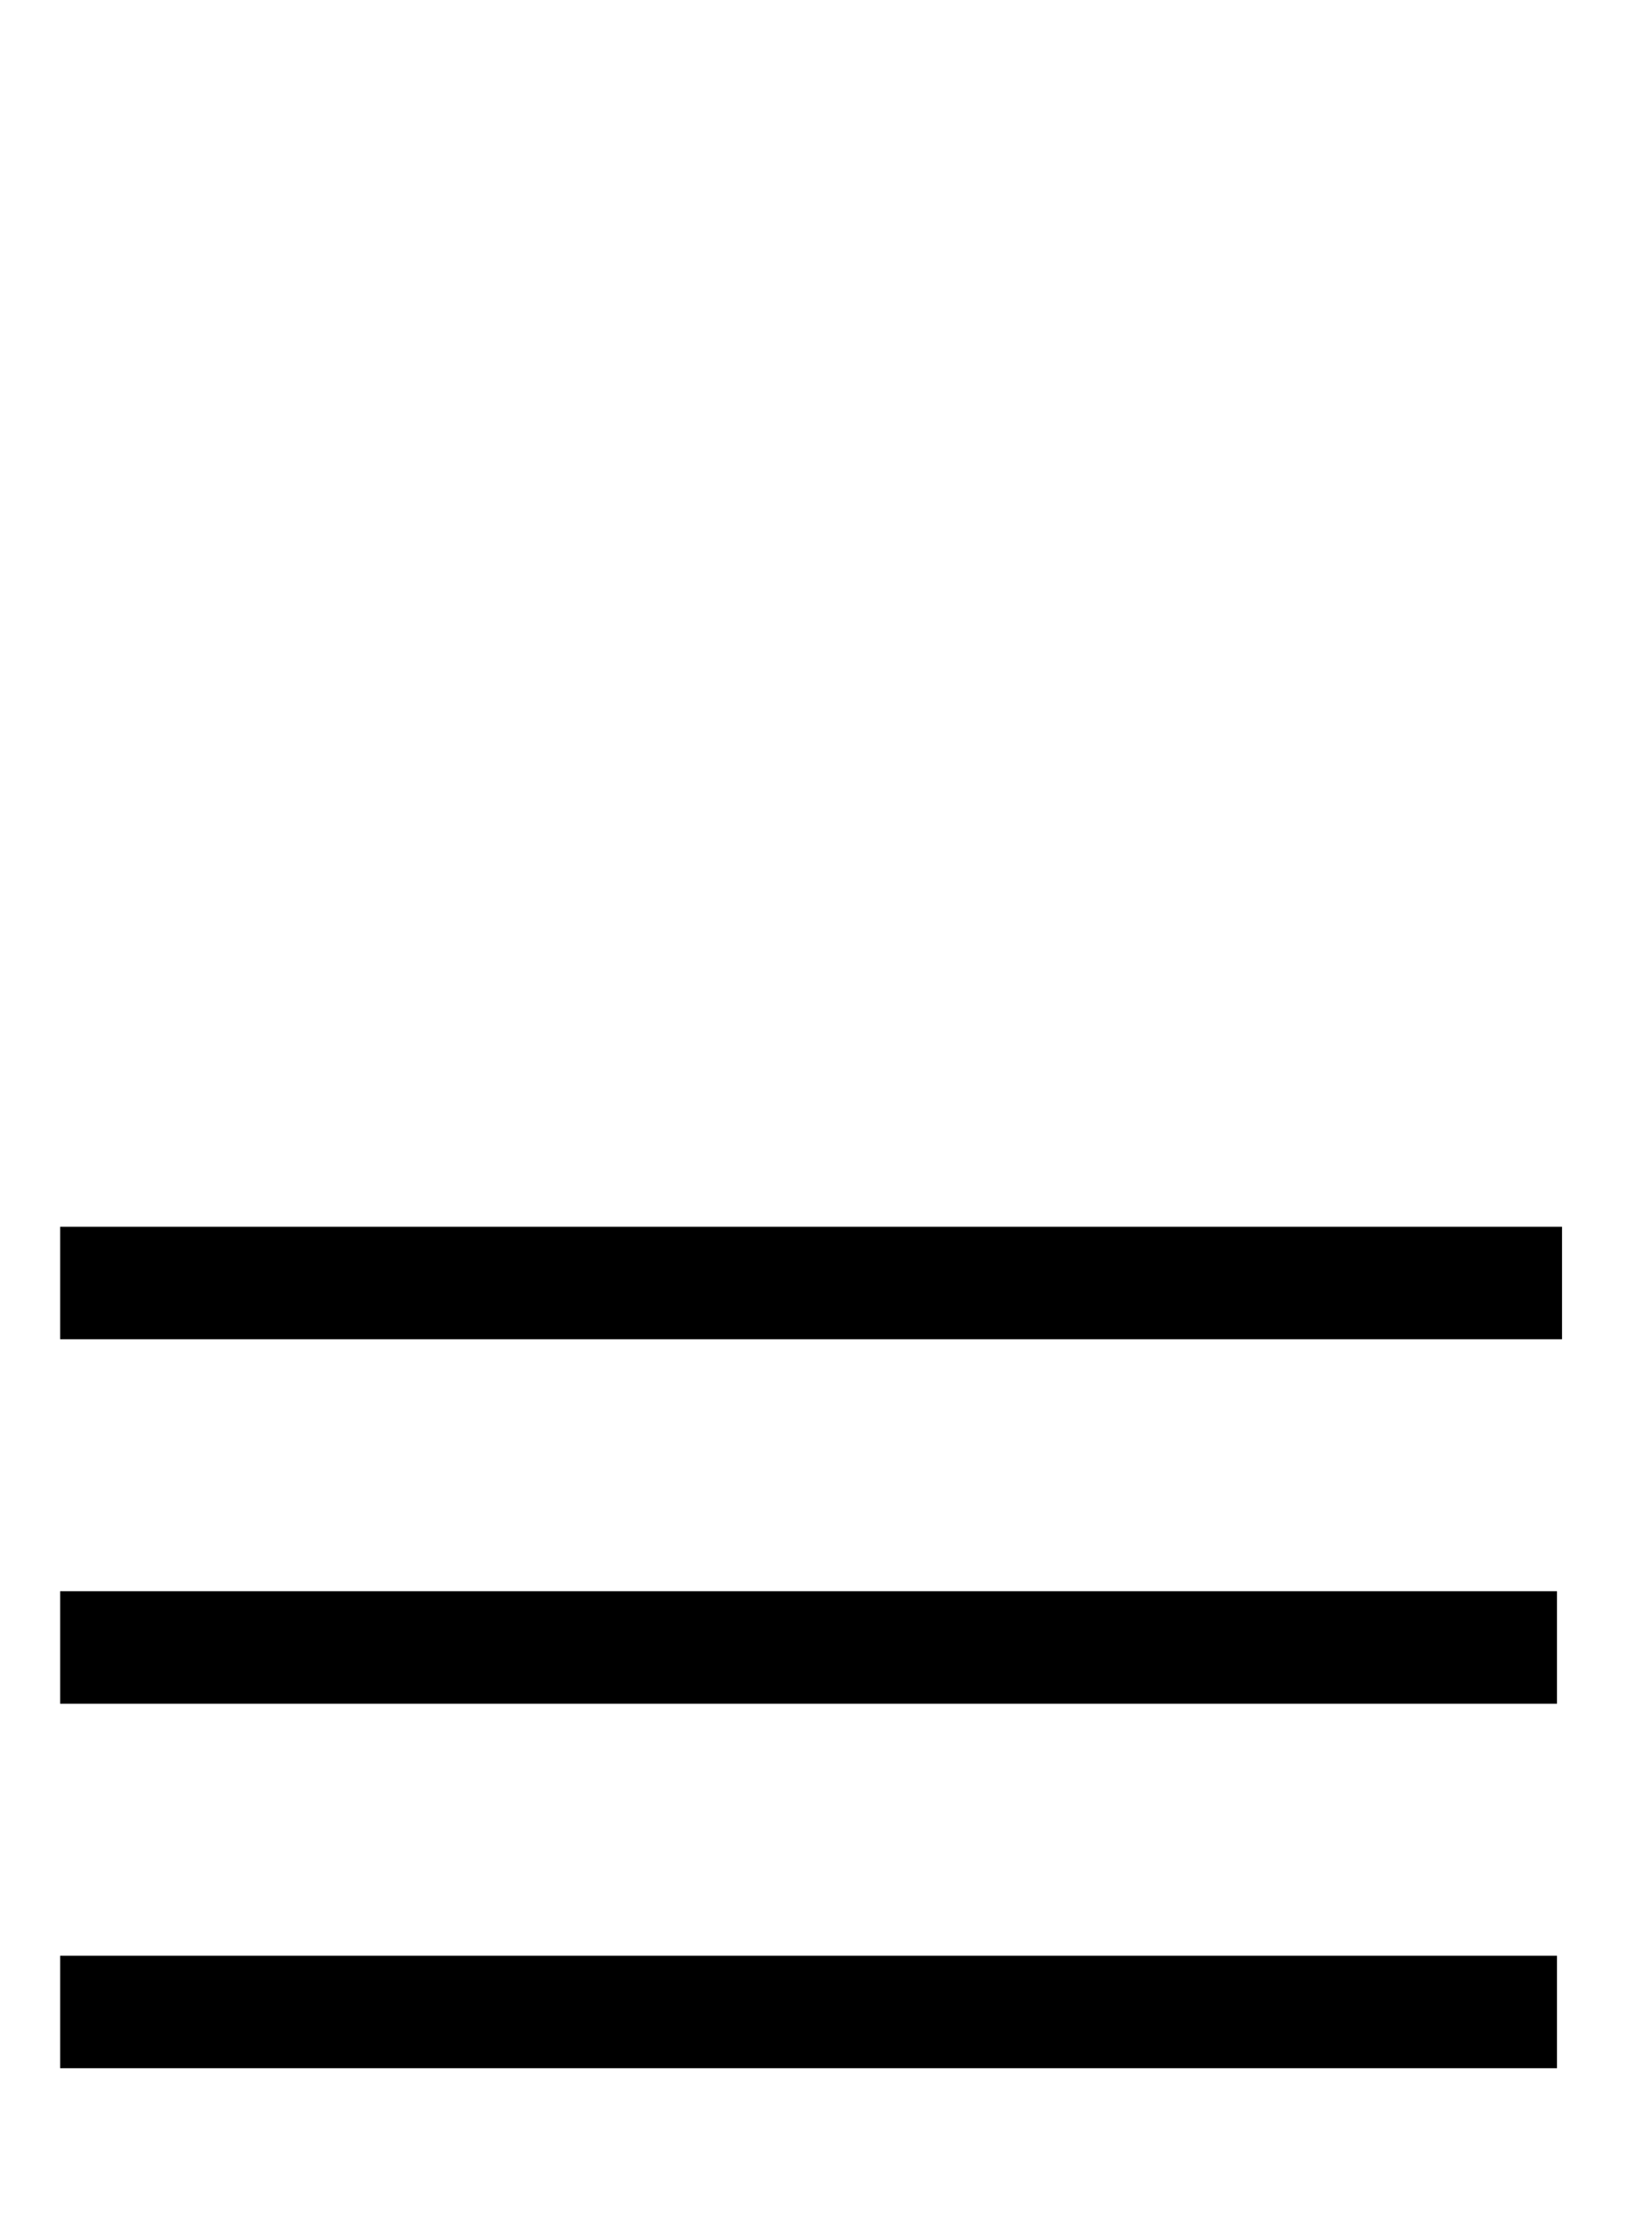
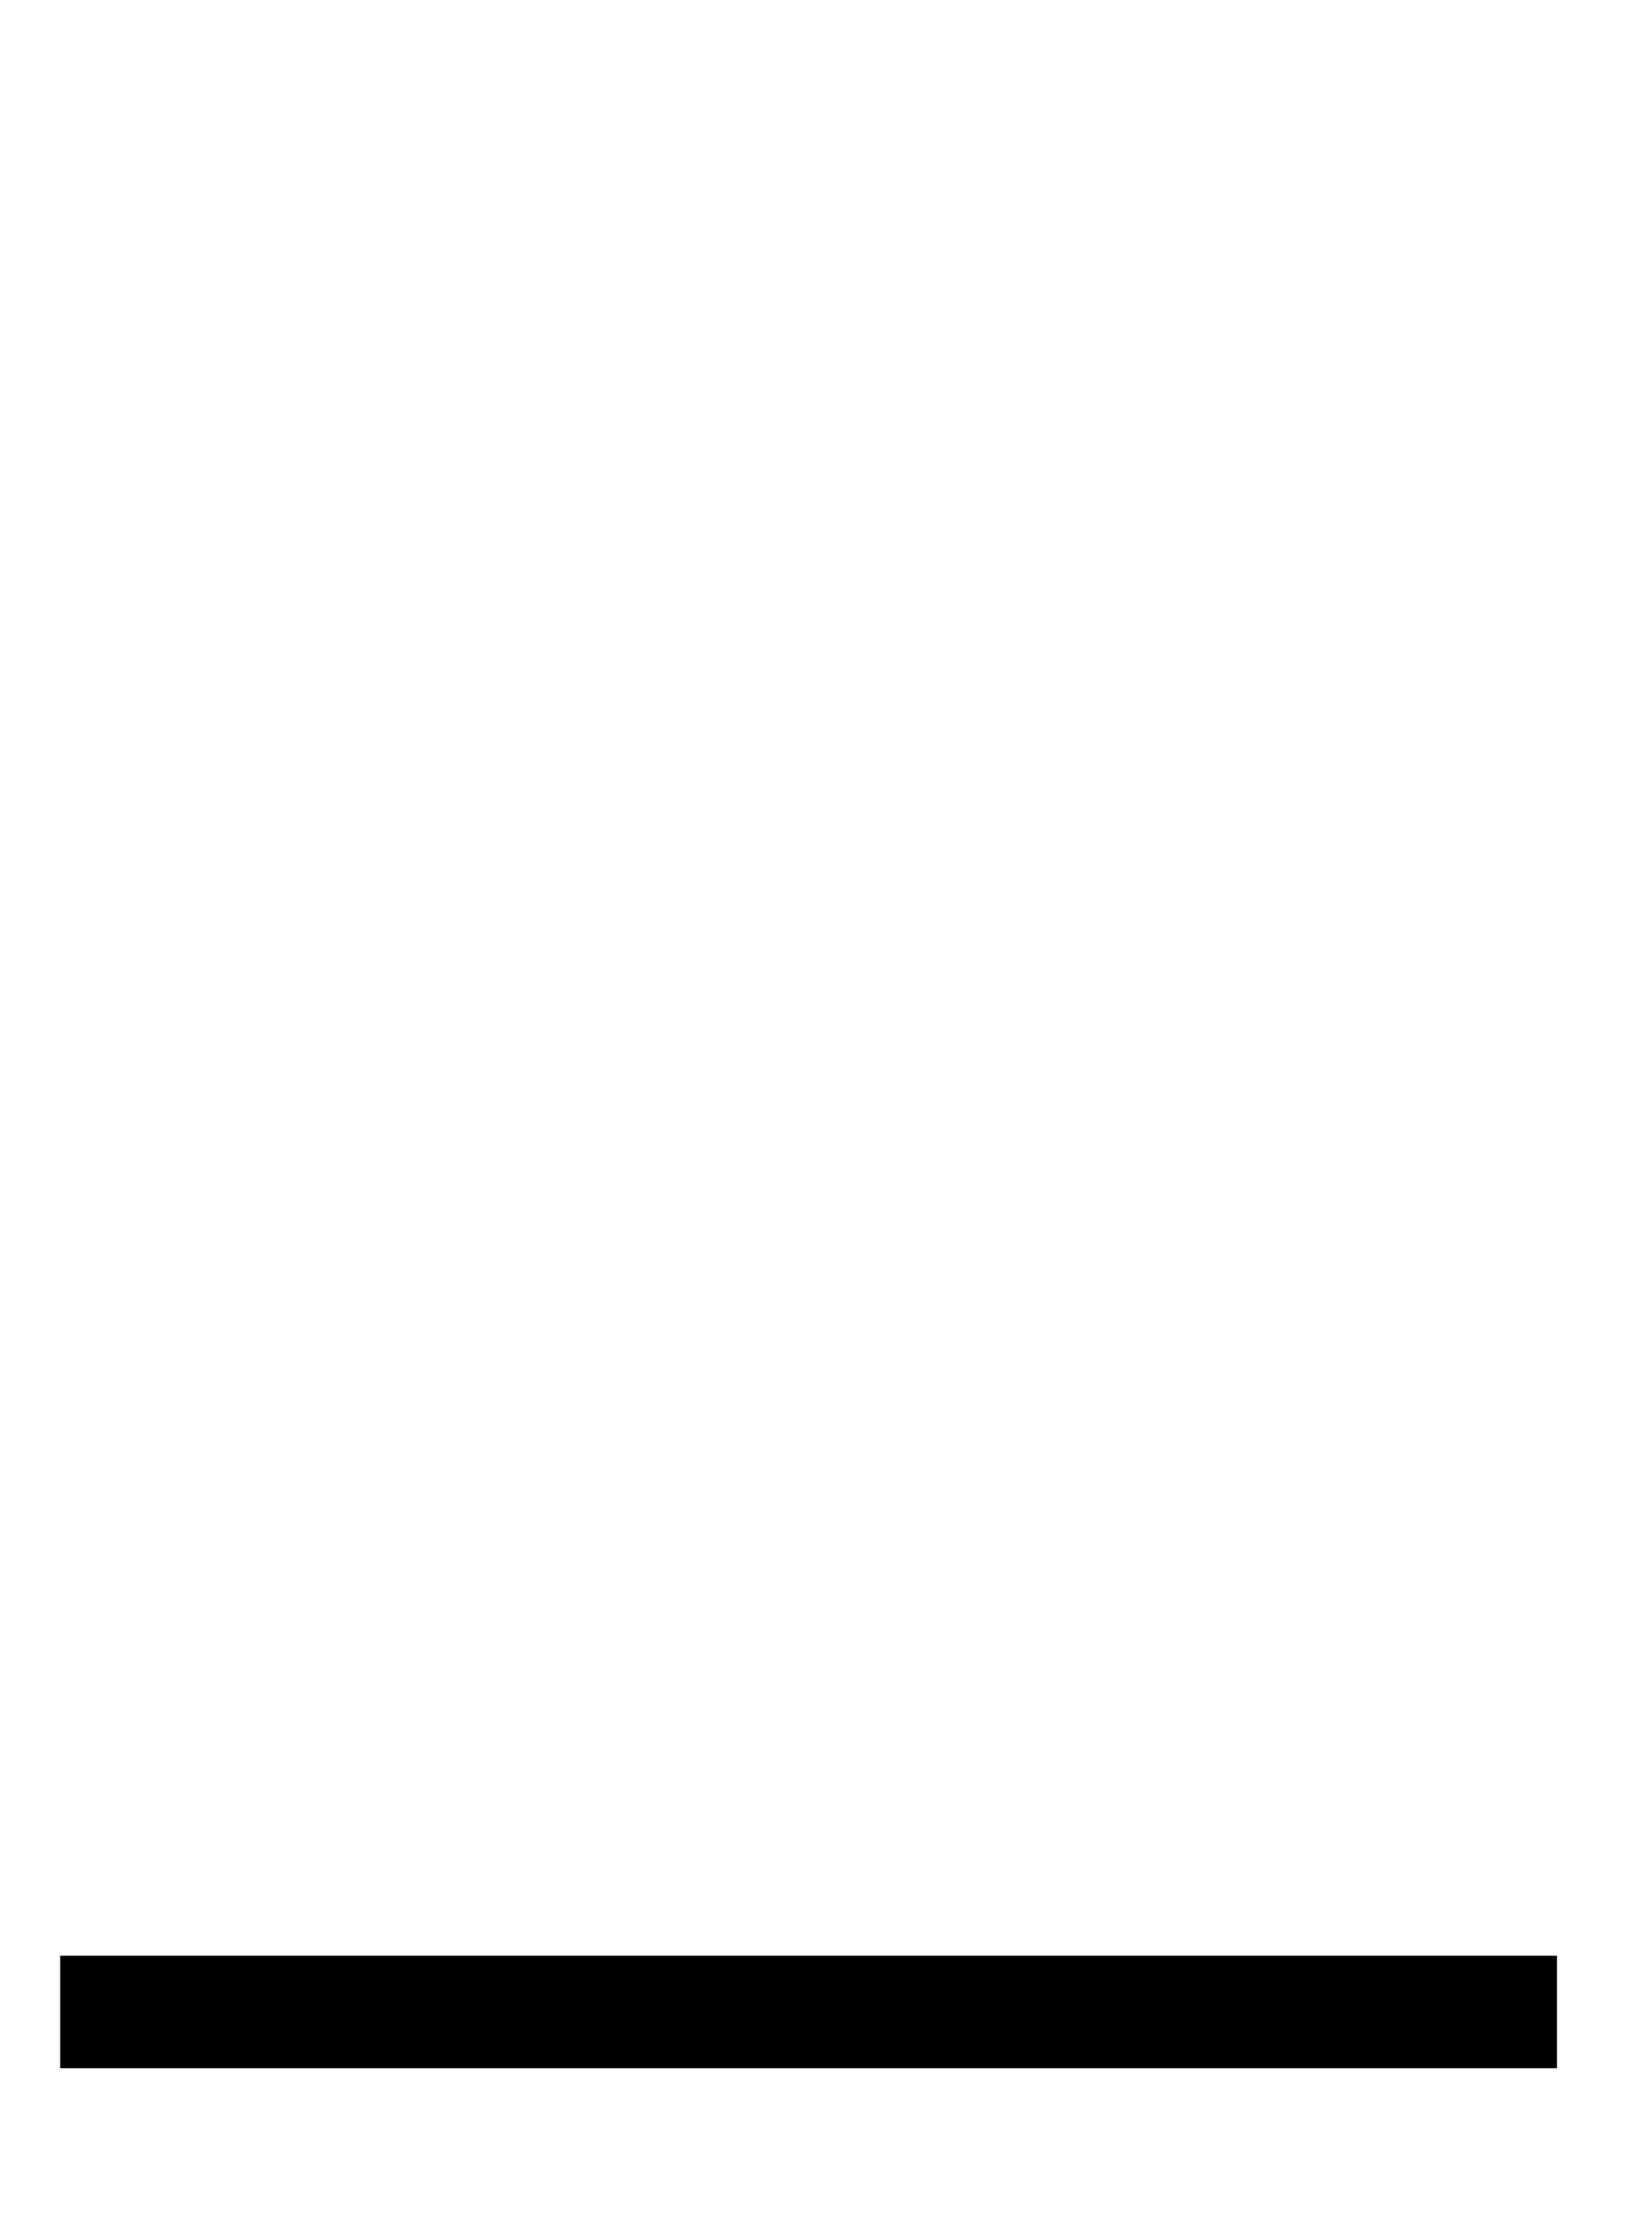
<svg xmlns="http://www.w3.org/2000/svg" viewBox="0 0 29.38 39.56">
  <defs>
    <style>.cls-1{fill:none;stroke:#000;stroke-miterlimit:10;stroke-width:2px;}</style>
  </defs>
  <title>Navigation_ Final</title>
  <g id="Layer_2" data-name="Layer 2">
    <line class="cls-1" x1="1.07" y1="35.77" x2="27.69" y2="35.77" />
-     <line class="cls-1" x1="1.07" y1="29.29" x2="27.69" y2="29.29" />
-     <line class="cls-1" x1="1.07" y1="22.81" x2="27.78" y2="22.81" />
  </g>
</svg>